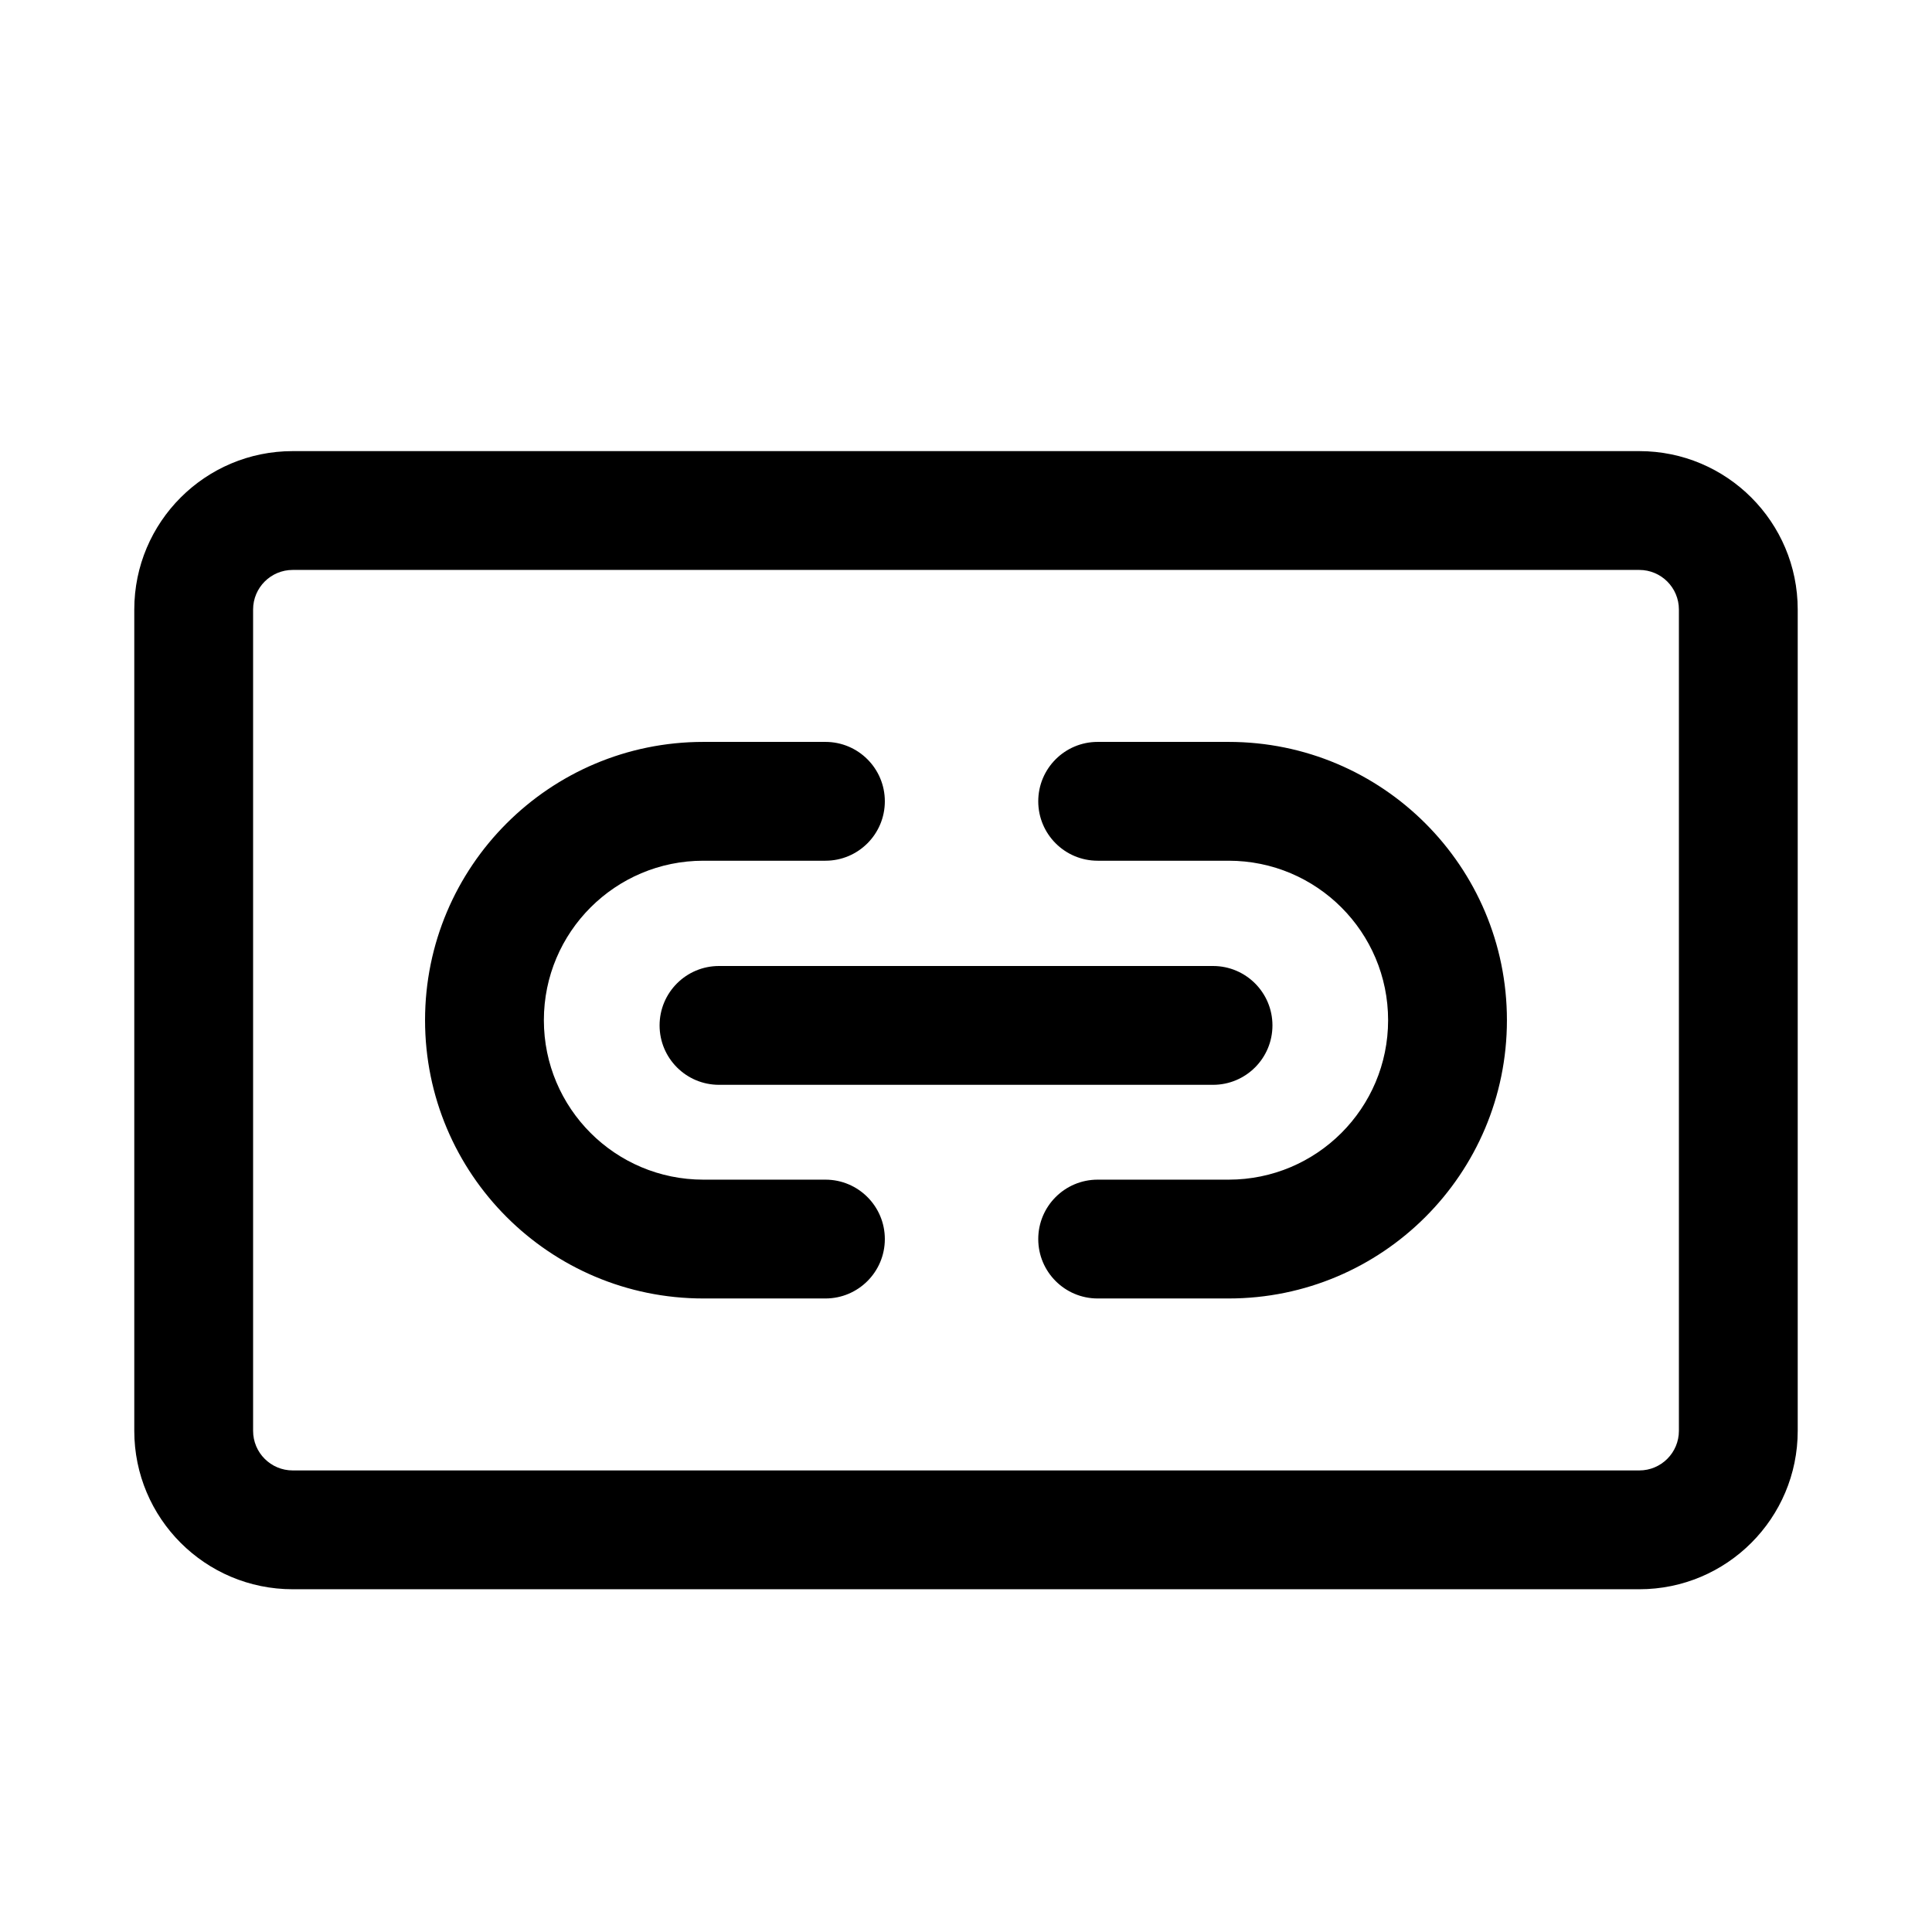
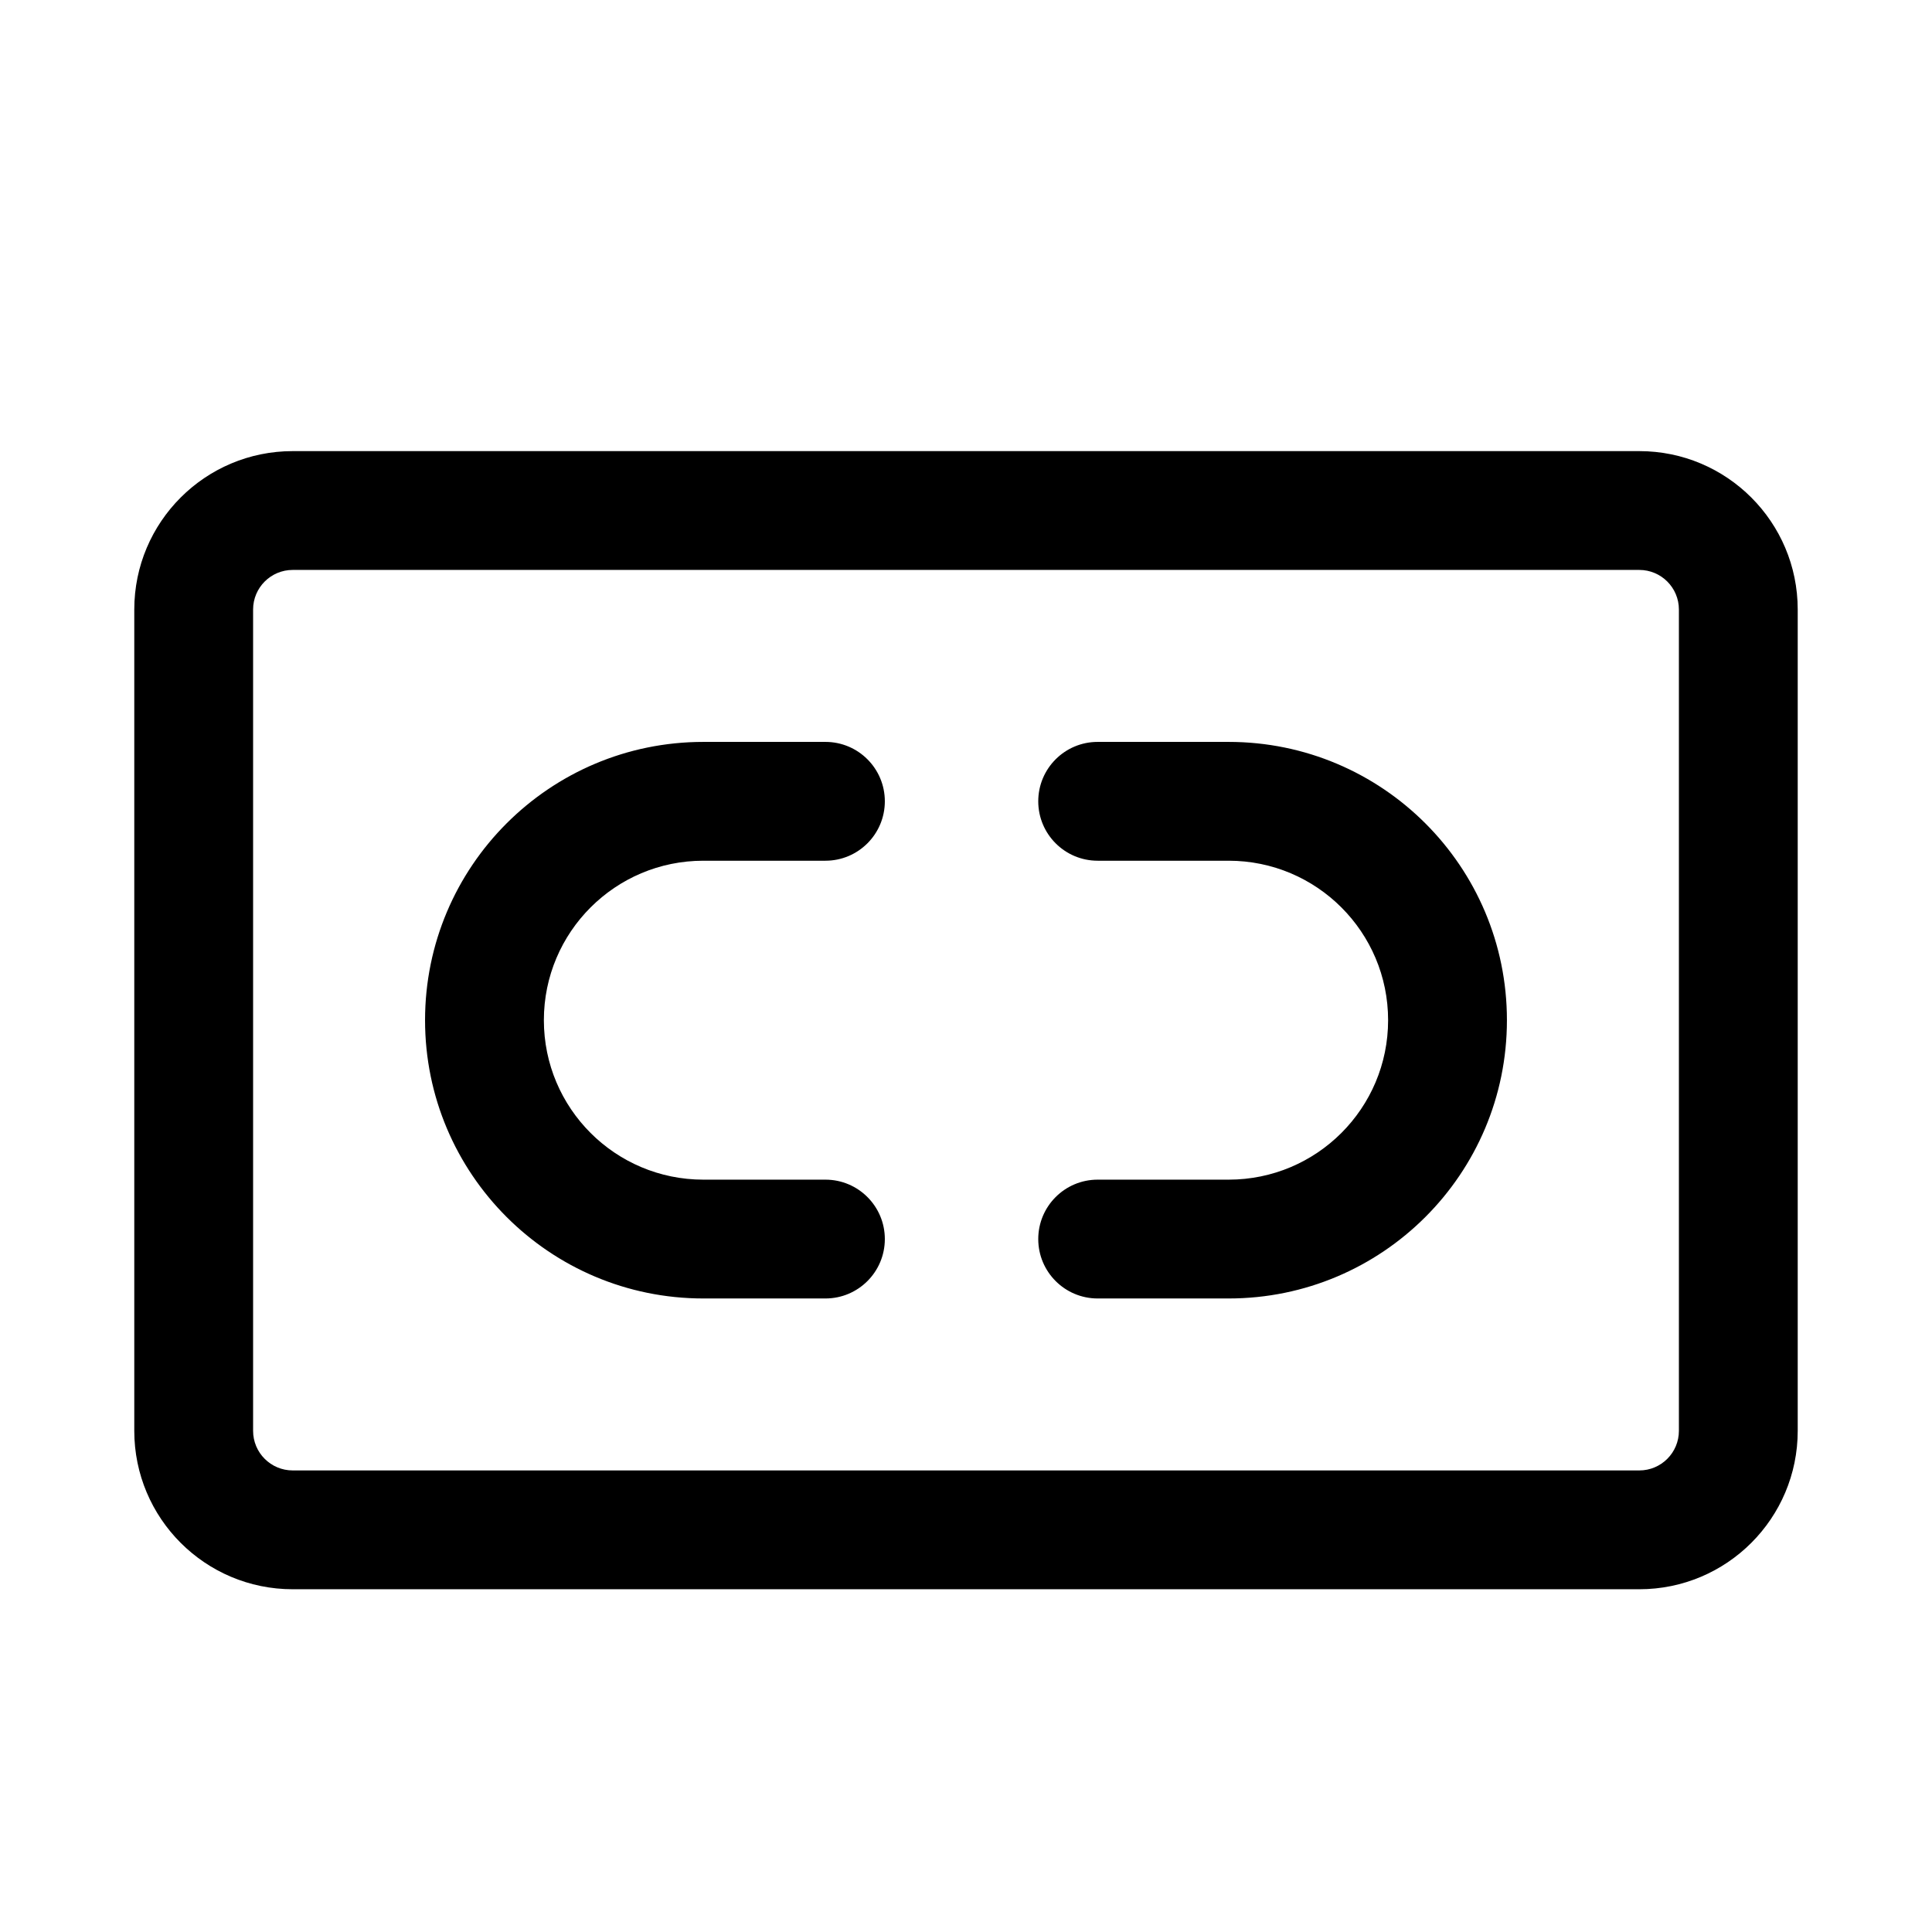
<svg xmlns="http://www.w3.org/2000/svg" fill="#000000" width="800px" height="800px" version="1.1" viewBox="144 144 512 512">
  <g>
    <path d="m221.57 263.55h356.86c23.188 0 41.984 18.797 41.984 41.984v217.65c0 23.188-18.797 41.984-41.984 41.984h-356.86c-23.188 0-41.984-18.797-41.984-41.984v-217.65c0-23.188 18.797-41.984 41.984-41.984zm0 31.488c-5.797 0-10.496 4.699-10.496 10.496v217.65c0 5.797 4.699 10.496 10.496 10.496h356.86c5.797 0 10.496-4.699 10.496-10.496v-217.65c0-5.797-4.699-10.496-10.496-10.496z" />
    <path d="m434.89 372.1c-8.695 0-15.742-7.051-15.742-15.746 0-8.695 7.047-15.742 15.742-15.742h34.715c40.727 0 73.746 33.02 73.746 73.75 0 40.727-33.02 73.746-73.746 73.746h-34.715c-8.695 0-15.742-7.047-15.742-15.742 0-8.695 7.047-15.746 15.742-15.746h34.715c23.34 0 42.258-18.918 42.258-42.258 0-23.34-18.918-42.262-42.258-42.262zm-72.141 84.52c8.695 0 15.742 7.051 15.742 15.746 0 8.695-7.047 15.742-15.742 15.742h-32.355c-40.73 0-73.75-33.02-73.75-73.746 0-40.73 33.02-73.75 73.75-73.75h32.355c8.695 0 15.742 7.047 15.742 15.742 0 8.695-7.047 15.746-15.742 15.746h-32.355c-23.34 0-42.262 18.922-42.262 42.262 0 23.34 18.922 42.258 42.262 42.258z" />
-     <path d="m334.54 400h130.93c8.695 0 15.742 7.047 15.742 15.742 0 8.695-7.047 15.746-15.742 15.746h-130.93c-8.695 0-15.742-7.051-15.742-15.746 0-8.695 7.047-15.742 15.742-15.742zm0 20.992c2.898 0 5.25-2.352 5.25-5.25 0-2.898-2.352-5.246-5.25-5.246h130.93c-2.898 0-5.25 2.348-5.25 5.246 0 2.898 2.352 5.25 5.25 5.25z" />
  </g>
</svg>